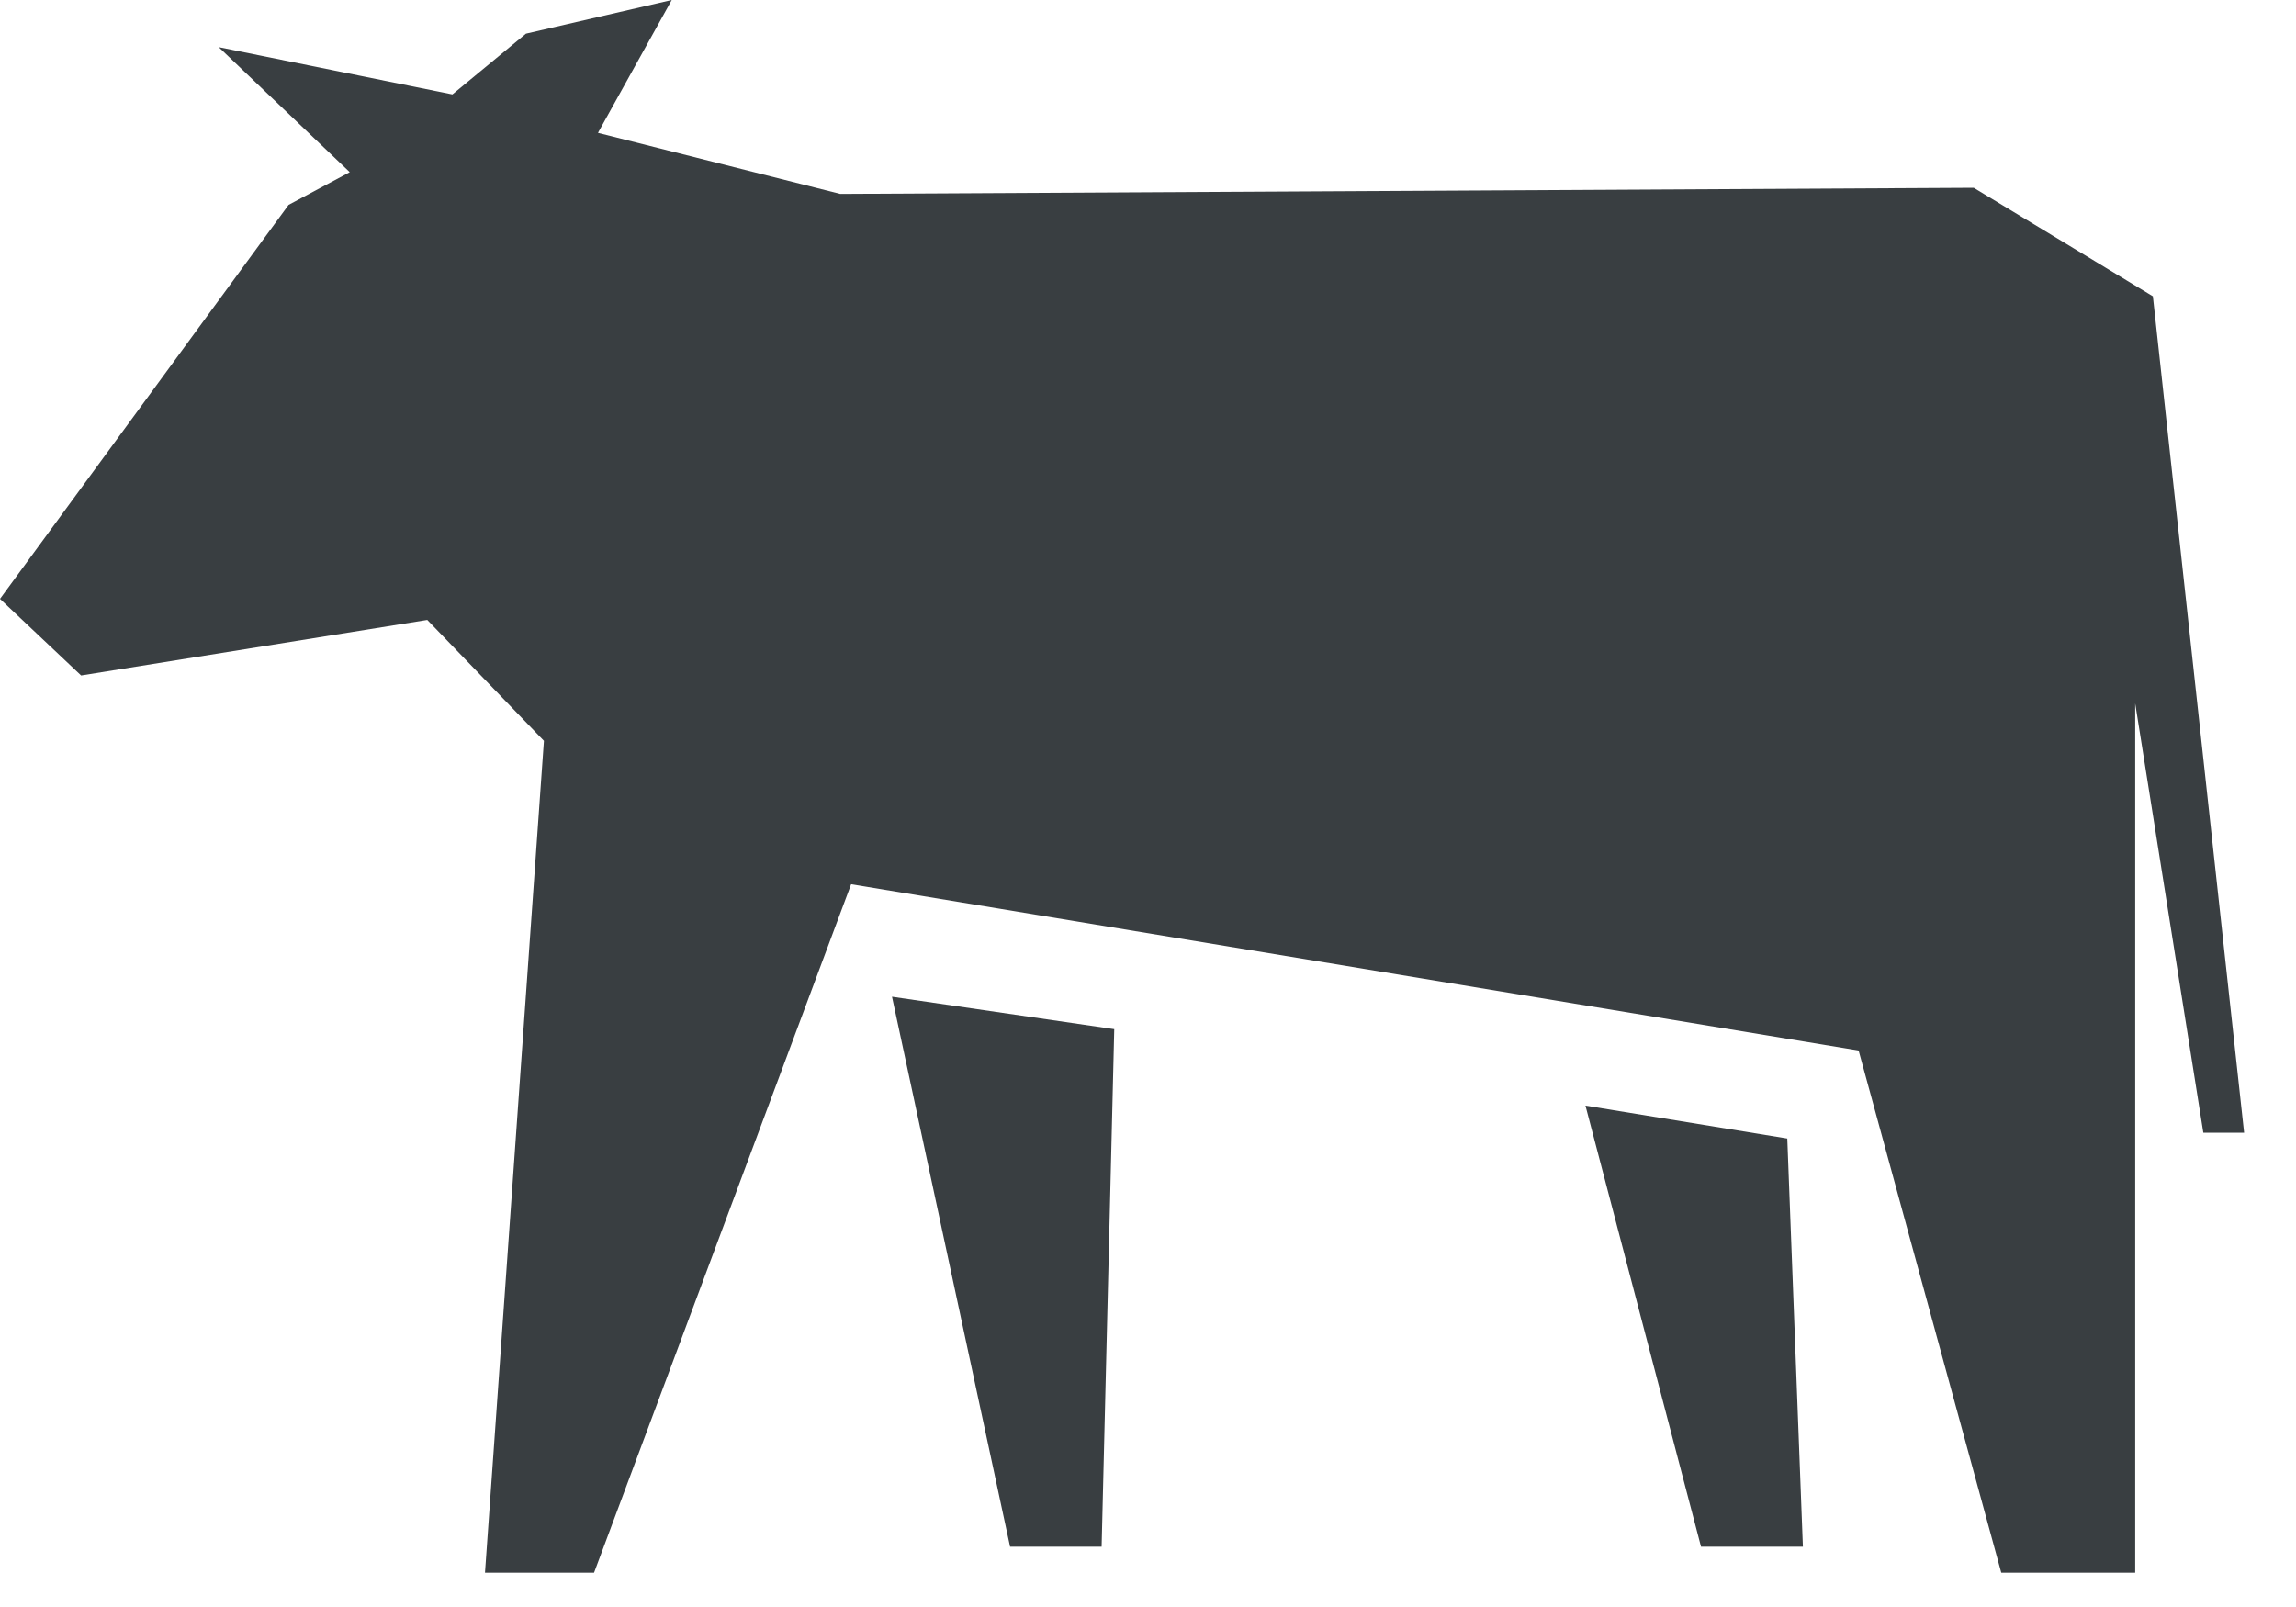
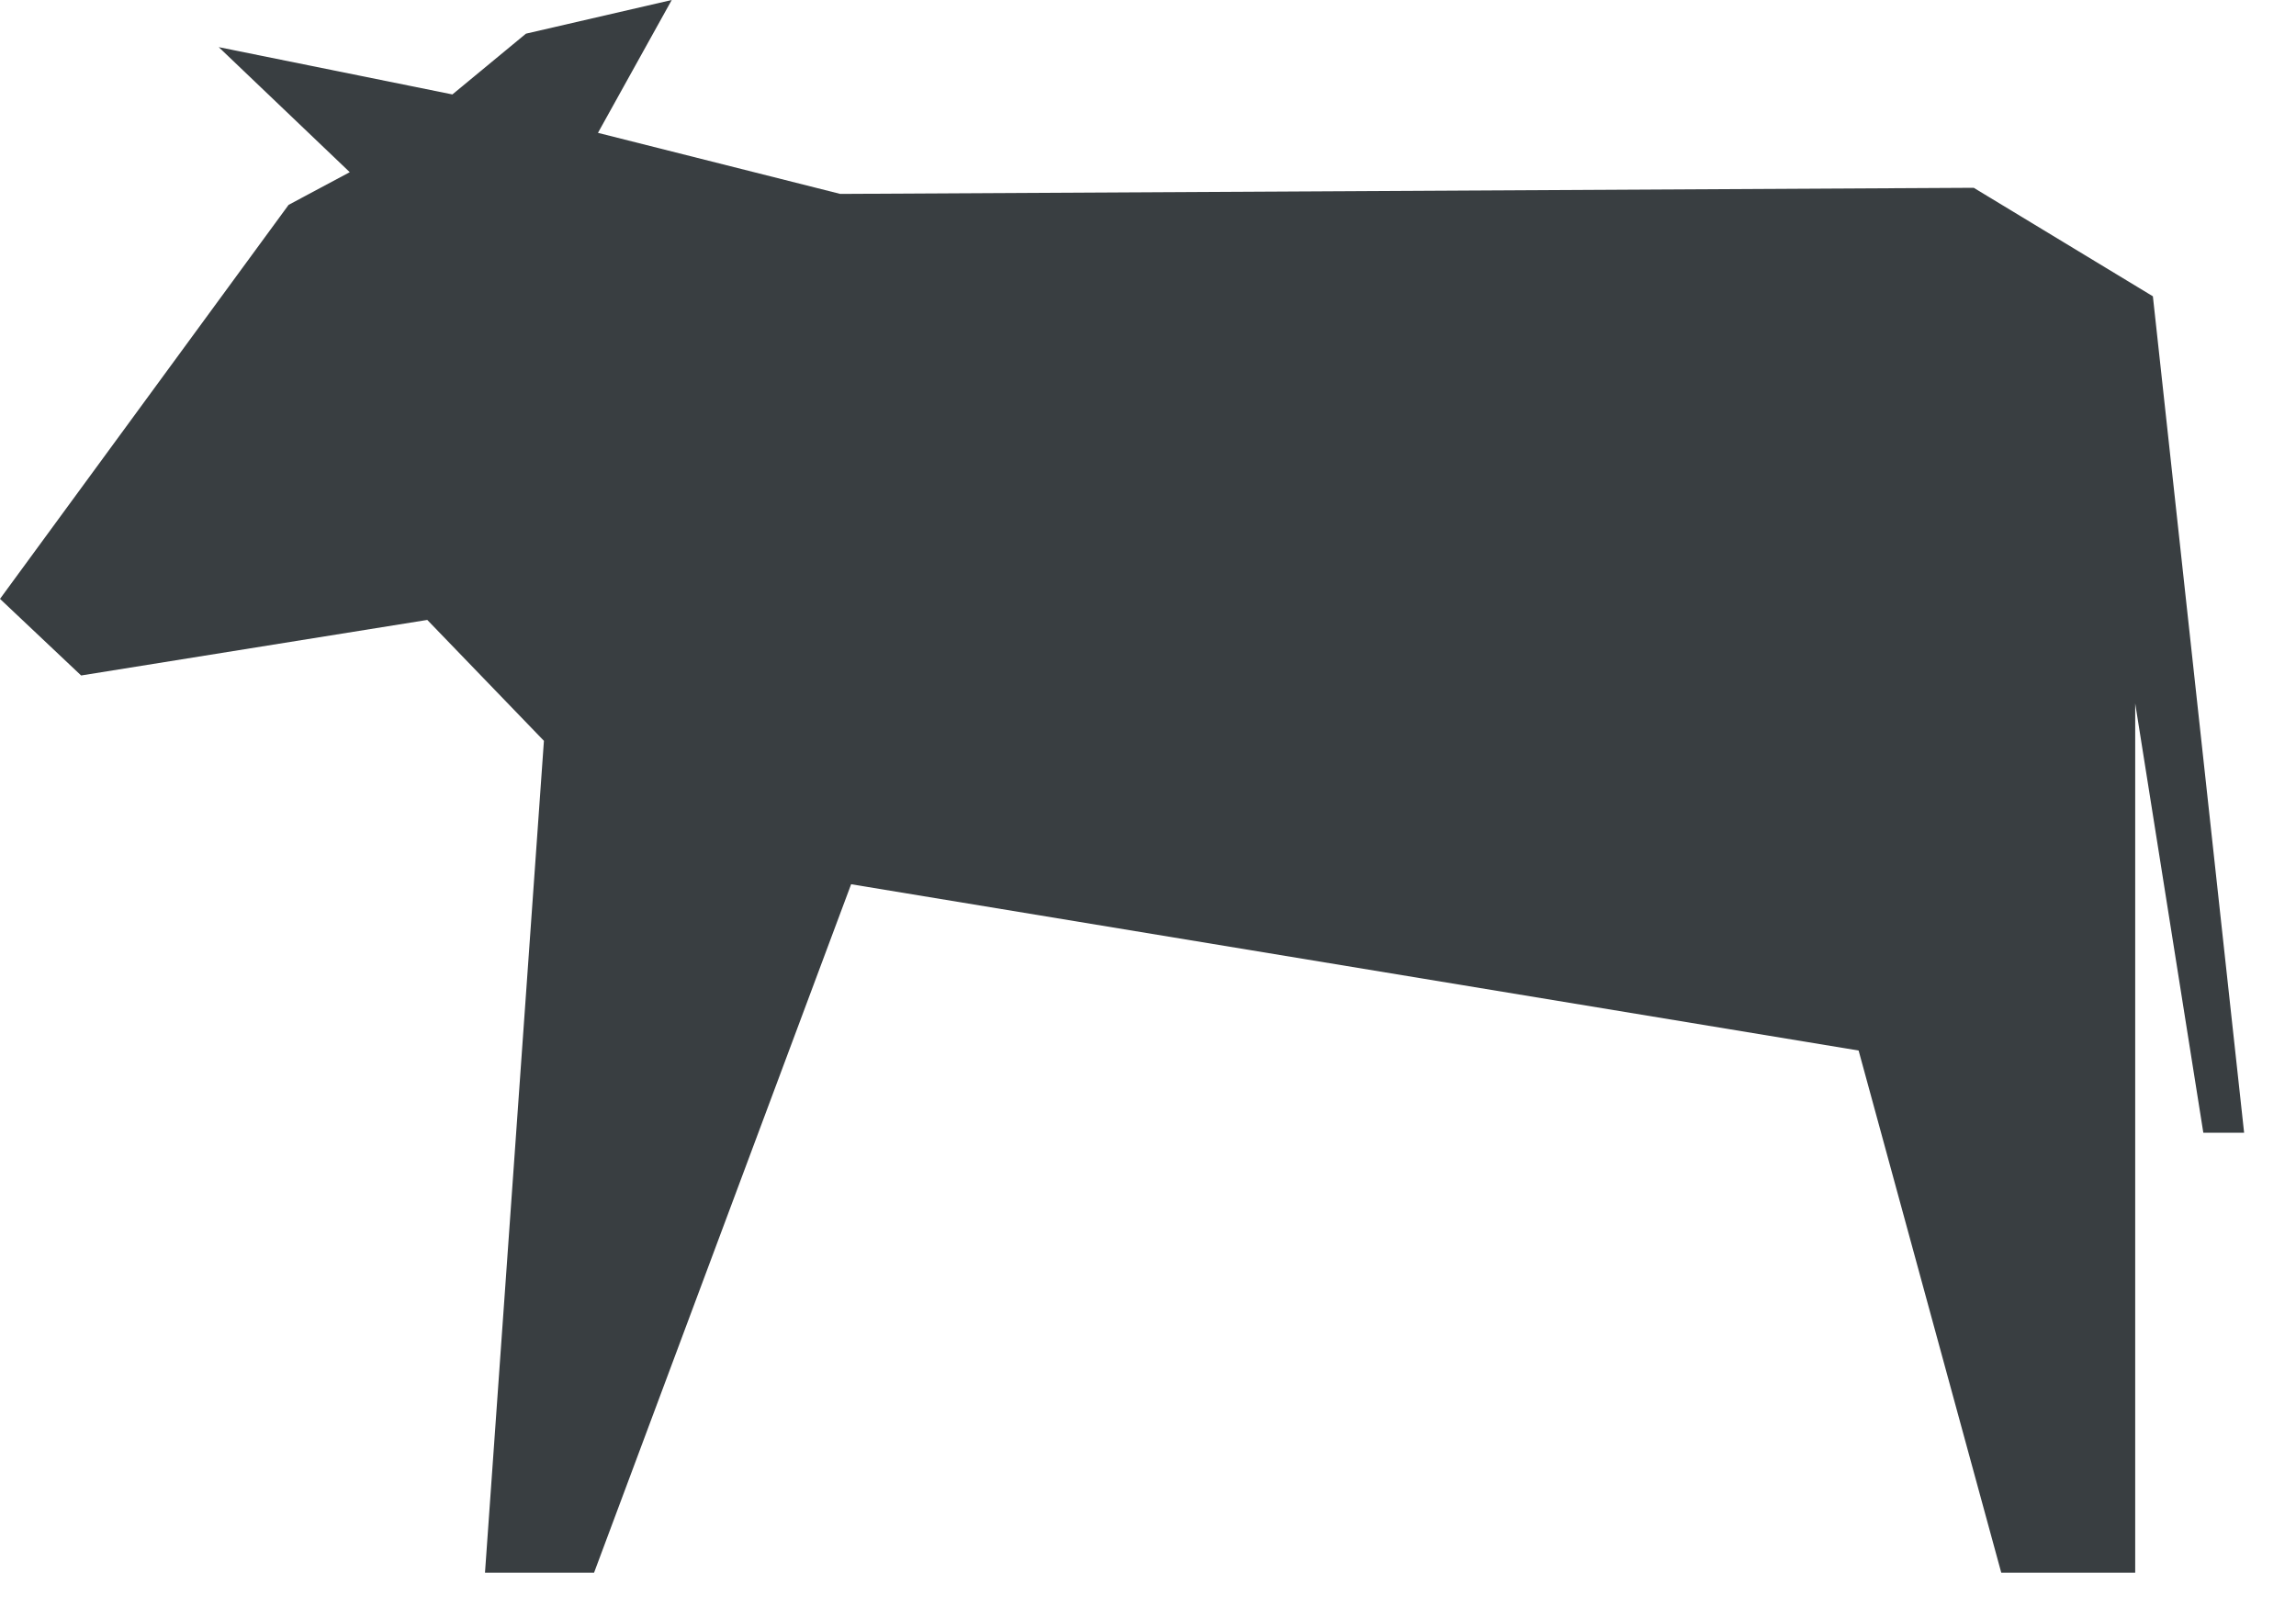
<svg xmlns="http://www.w3.org/2000/svg" width="30" height="21">
  <g fill="#393E41" fill-rule="evenodd">
    <path d="M8.777 0L6.872.44l-.961.794L2.858.616 4.57 2.25l-.799.427L0 7.826l1.06 1.001 4.523-.726 1.524 1.58-.77 10.871h1.425l3.359-8.997 13.164 2.173 1.864 6.824h1.75V9.192l.89 5.61h.533L28.13 3.872l-2.341-1.418-14.81.08-3.166-.798z" />
-     <path d="M13.198 20.212h1.196l.165-6.763-2.904-.424zm9.028 0h1.331l-.204-5.334-2.637-.43z" />
  </g>
</svg>